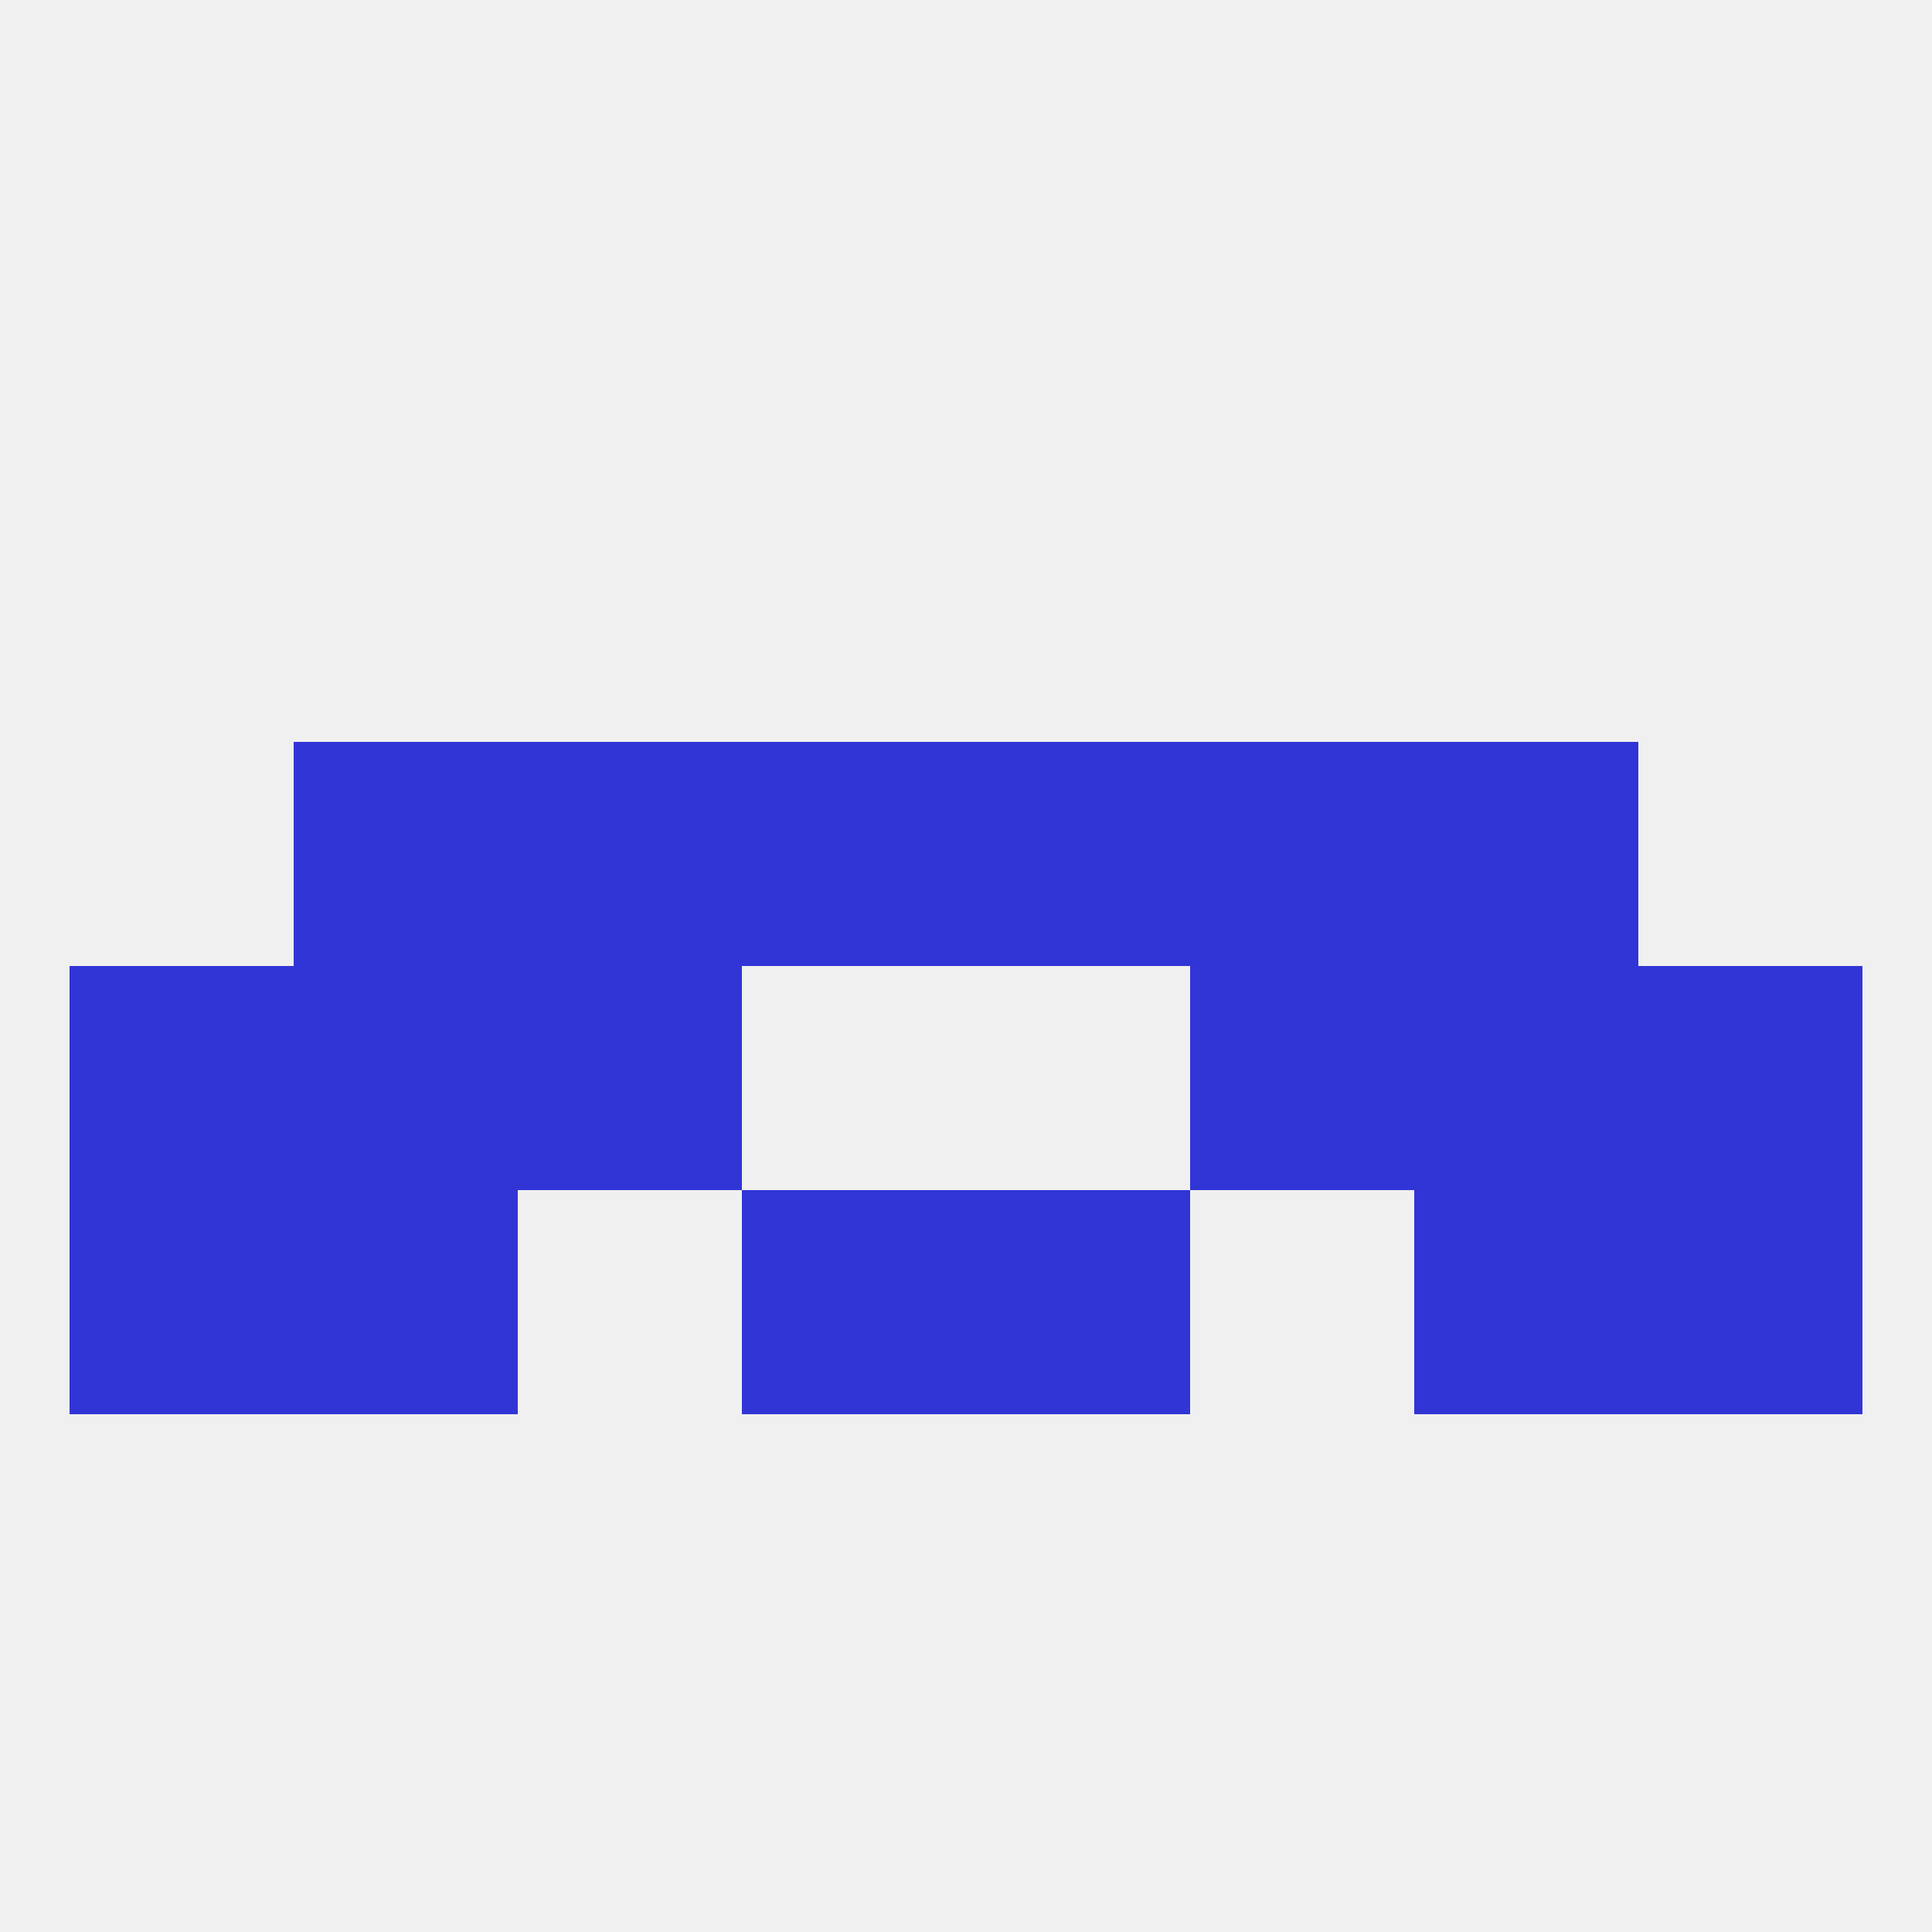
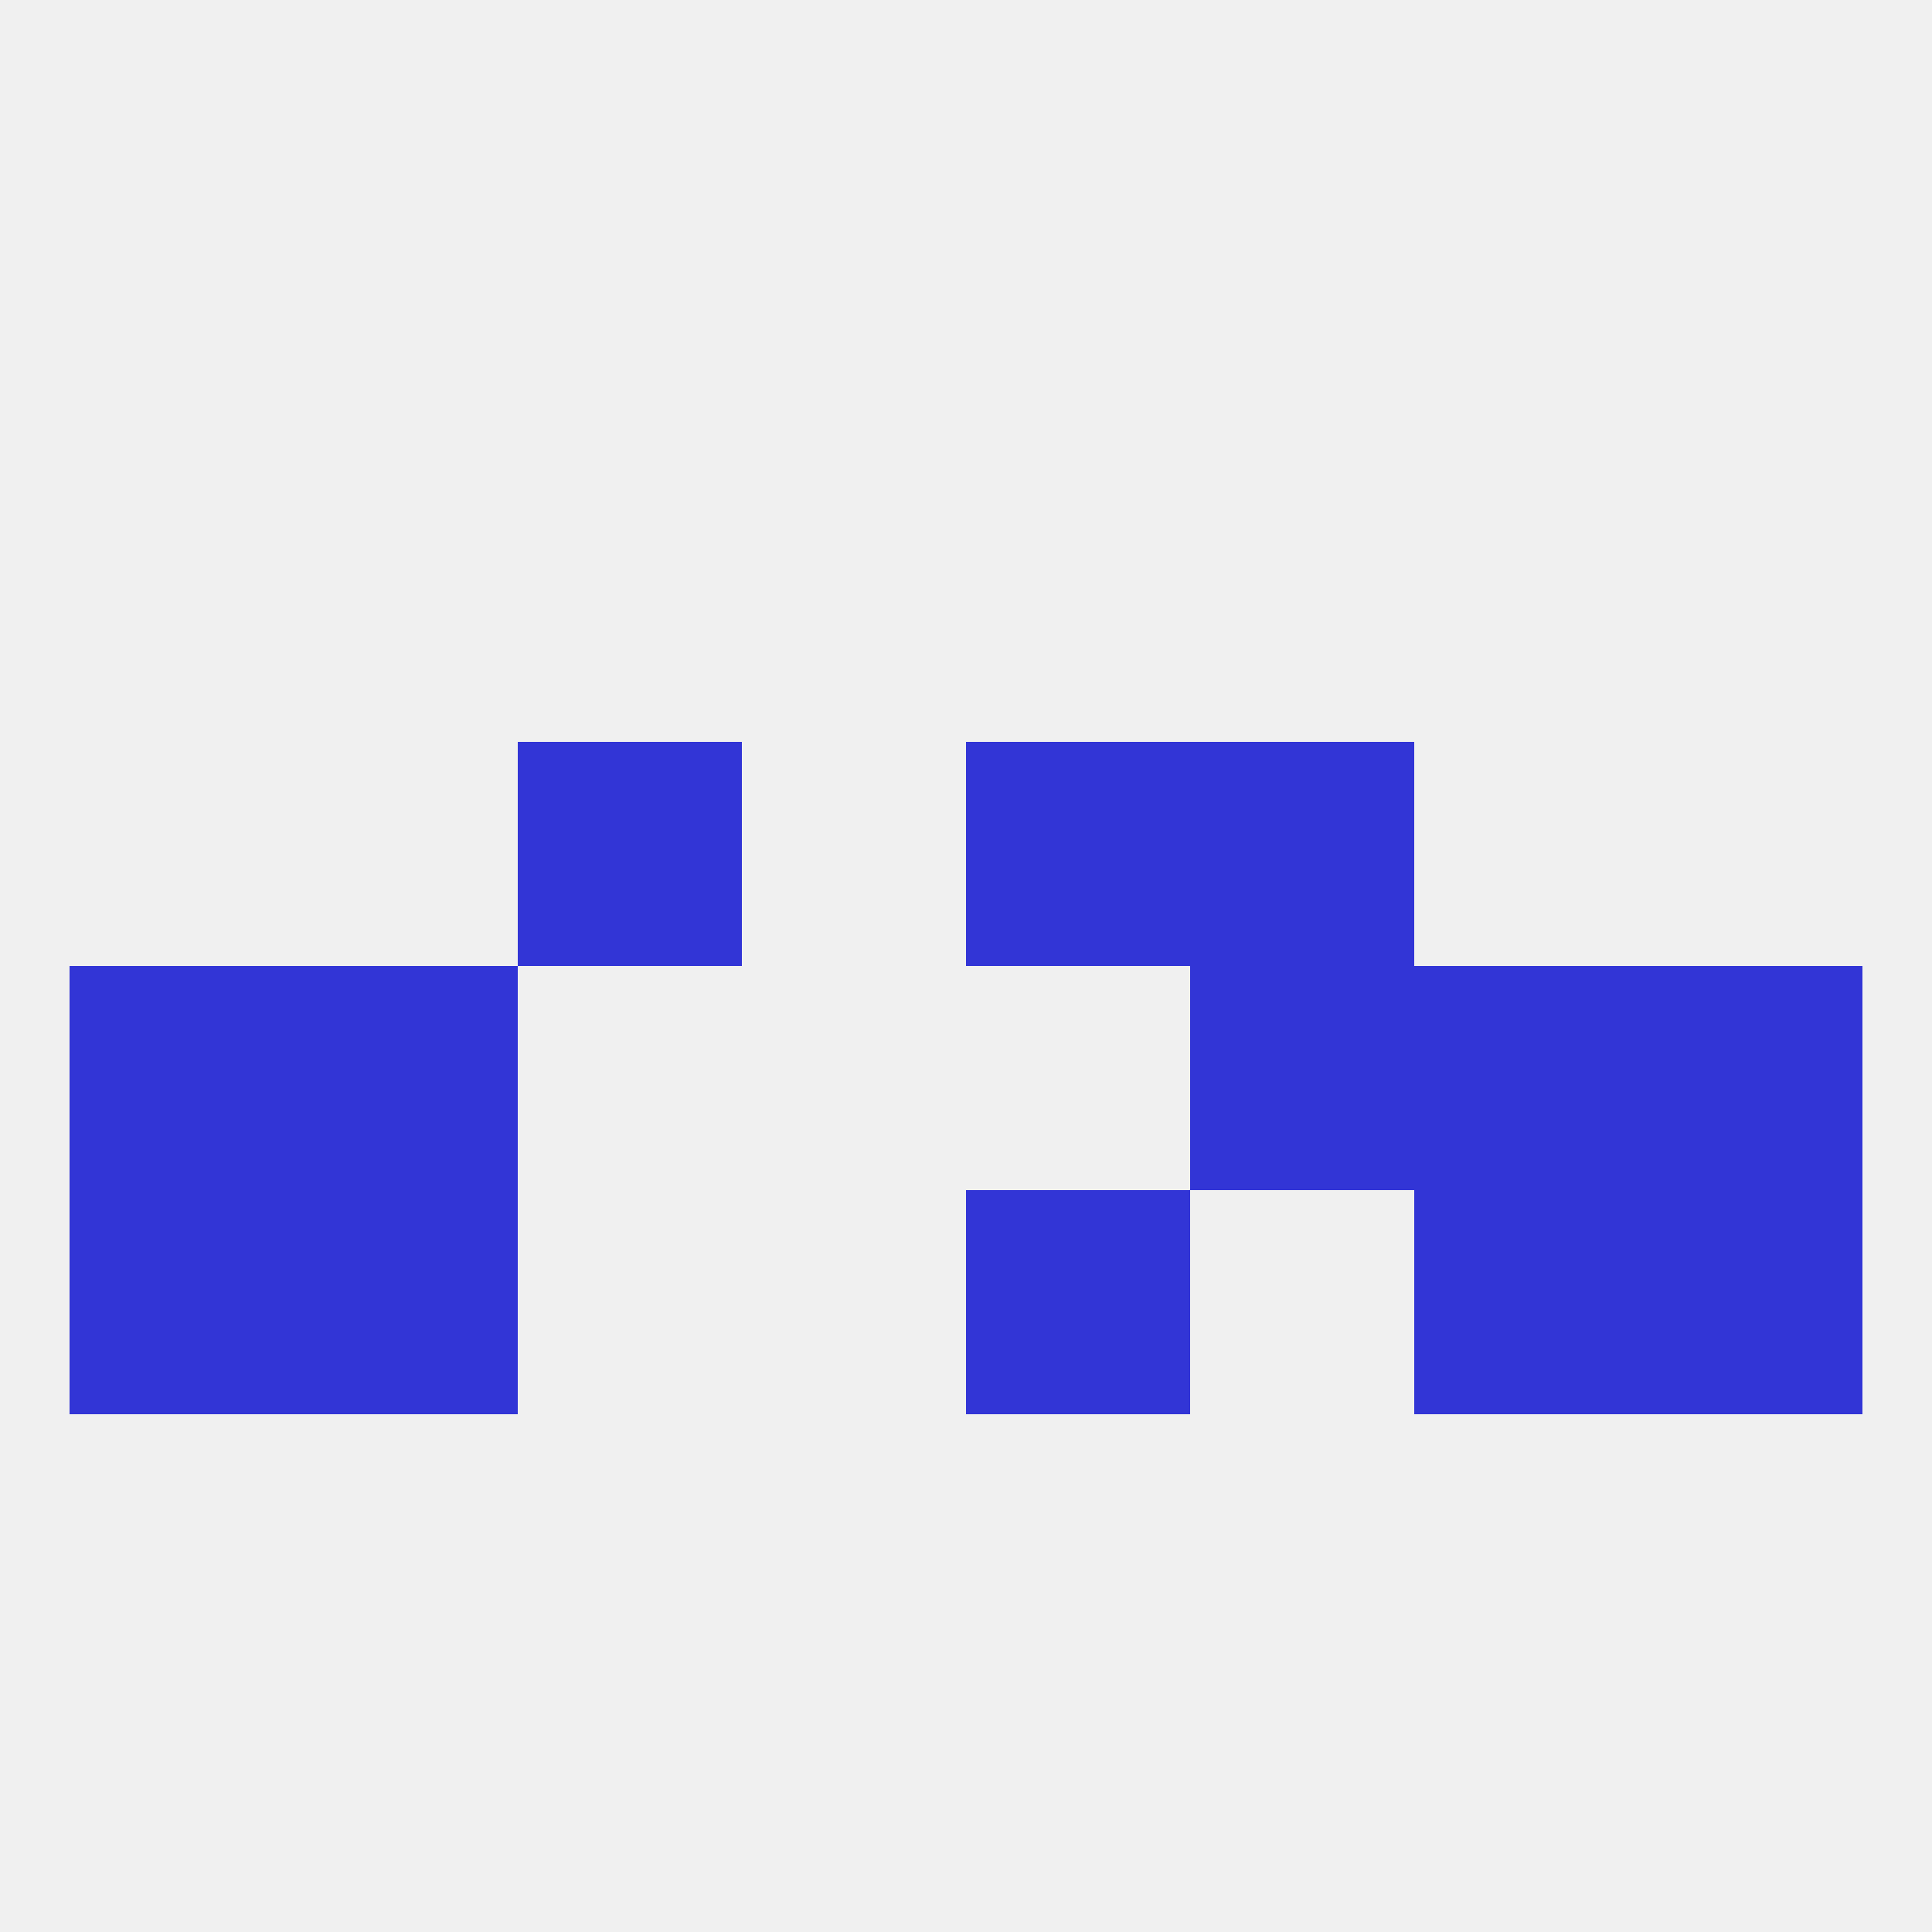
<svg xmlns="http://www.w3.org/2000/svg" version="1.1" baseprofile="full" width="250" height="250" viewBox="0 0 250 250">
  <rect width="100%" height="100%" fill="rgba(240,240,240,255)" />
  <rect x="9" y="154" width="29" height="29" fill="rgba(50,53,214,255)" />
  <rect x="212" y="154" width="29" height="29" fill="rgba(50,53,214,255)" />
  <rect x="38" y="154" width="29" height="29" fill="rgba(50,53,214,255)" />
  <rect x="183" y="154" width="29" height="29" fill="rgba(50,53,214,255)" />
-   <rect x="96" y="154" width="29" height="29" fill="rgba(50,53,214,255)" />
  <rect x="125" y="154" width="29" height="29" fill="rgba(50,53,214,255)" />
-   <rect x="96" y="96" width="29" height="29" fill="rgba(50,53,214,255)" />
  <rect x="125" y="96" width="29" height="29" fill="rgba(50,53,214,255)" />
-   <rect x="38" y="96" width="29" height="29" fill="rgba(50,53,214,255)" />
-   <rect x="183" y="96" width="29" height="29" fill="rgba(50,53,214,255)" />
  <rect x="67" y="96" width="29" height="29" fill="rgba(50,53,214,255)" />
  <rect x="154" y="96" width="29" height="29" fill="rgba(50,53,214,255)" />
  <rect x="9" y="125" width="29" height="29" fill="rgba(50,53,214,255)" />
  <rect x="212" y="125" width="29" height="29" fill="rgba(50,53,214,255)" />
  <rect x="38" y="125" width="29" height="29" fill="rgba(50,53,214,255)" />
  <rect x="183" y="125" width="29" height="29" fill="rgba(50,53,214,255)" />
-   <rect x="67" y="125" width="29" height="29" fill="rgba(50,53,214,255)" />
  <rect x="154" y="125" width="29" height="29" fill="rgba(50,53,214,255)" />
</svg>